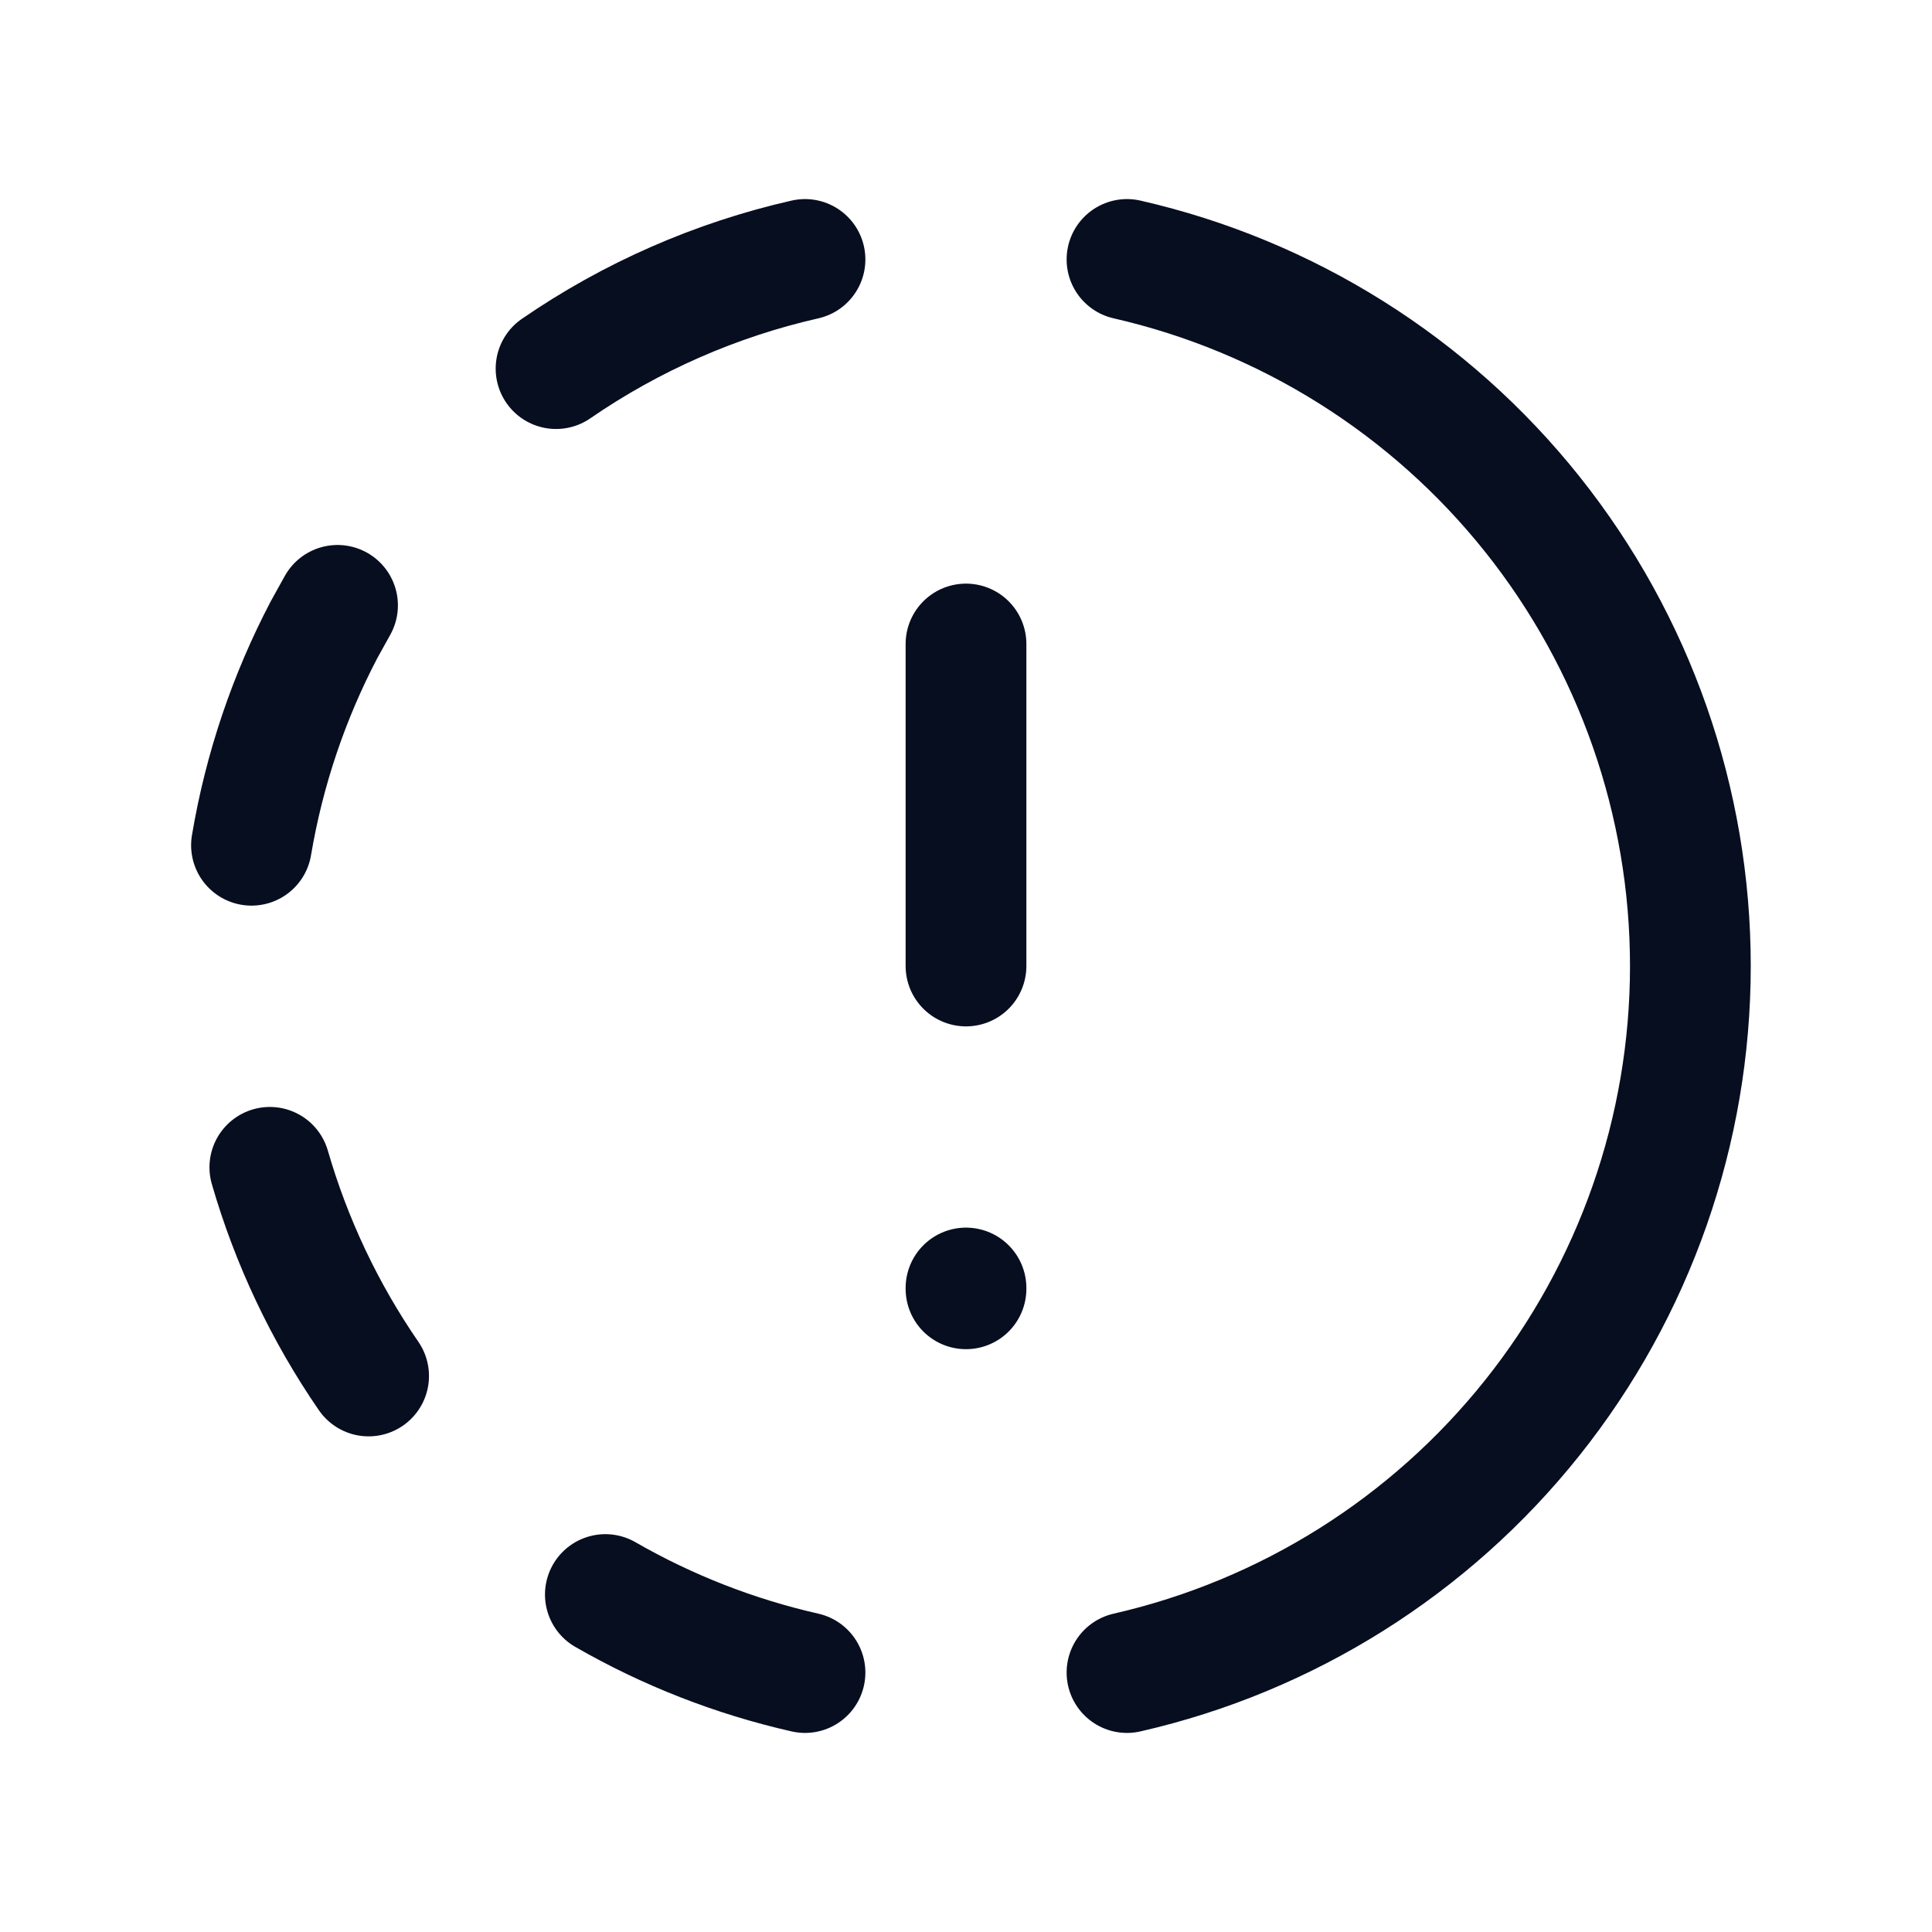
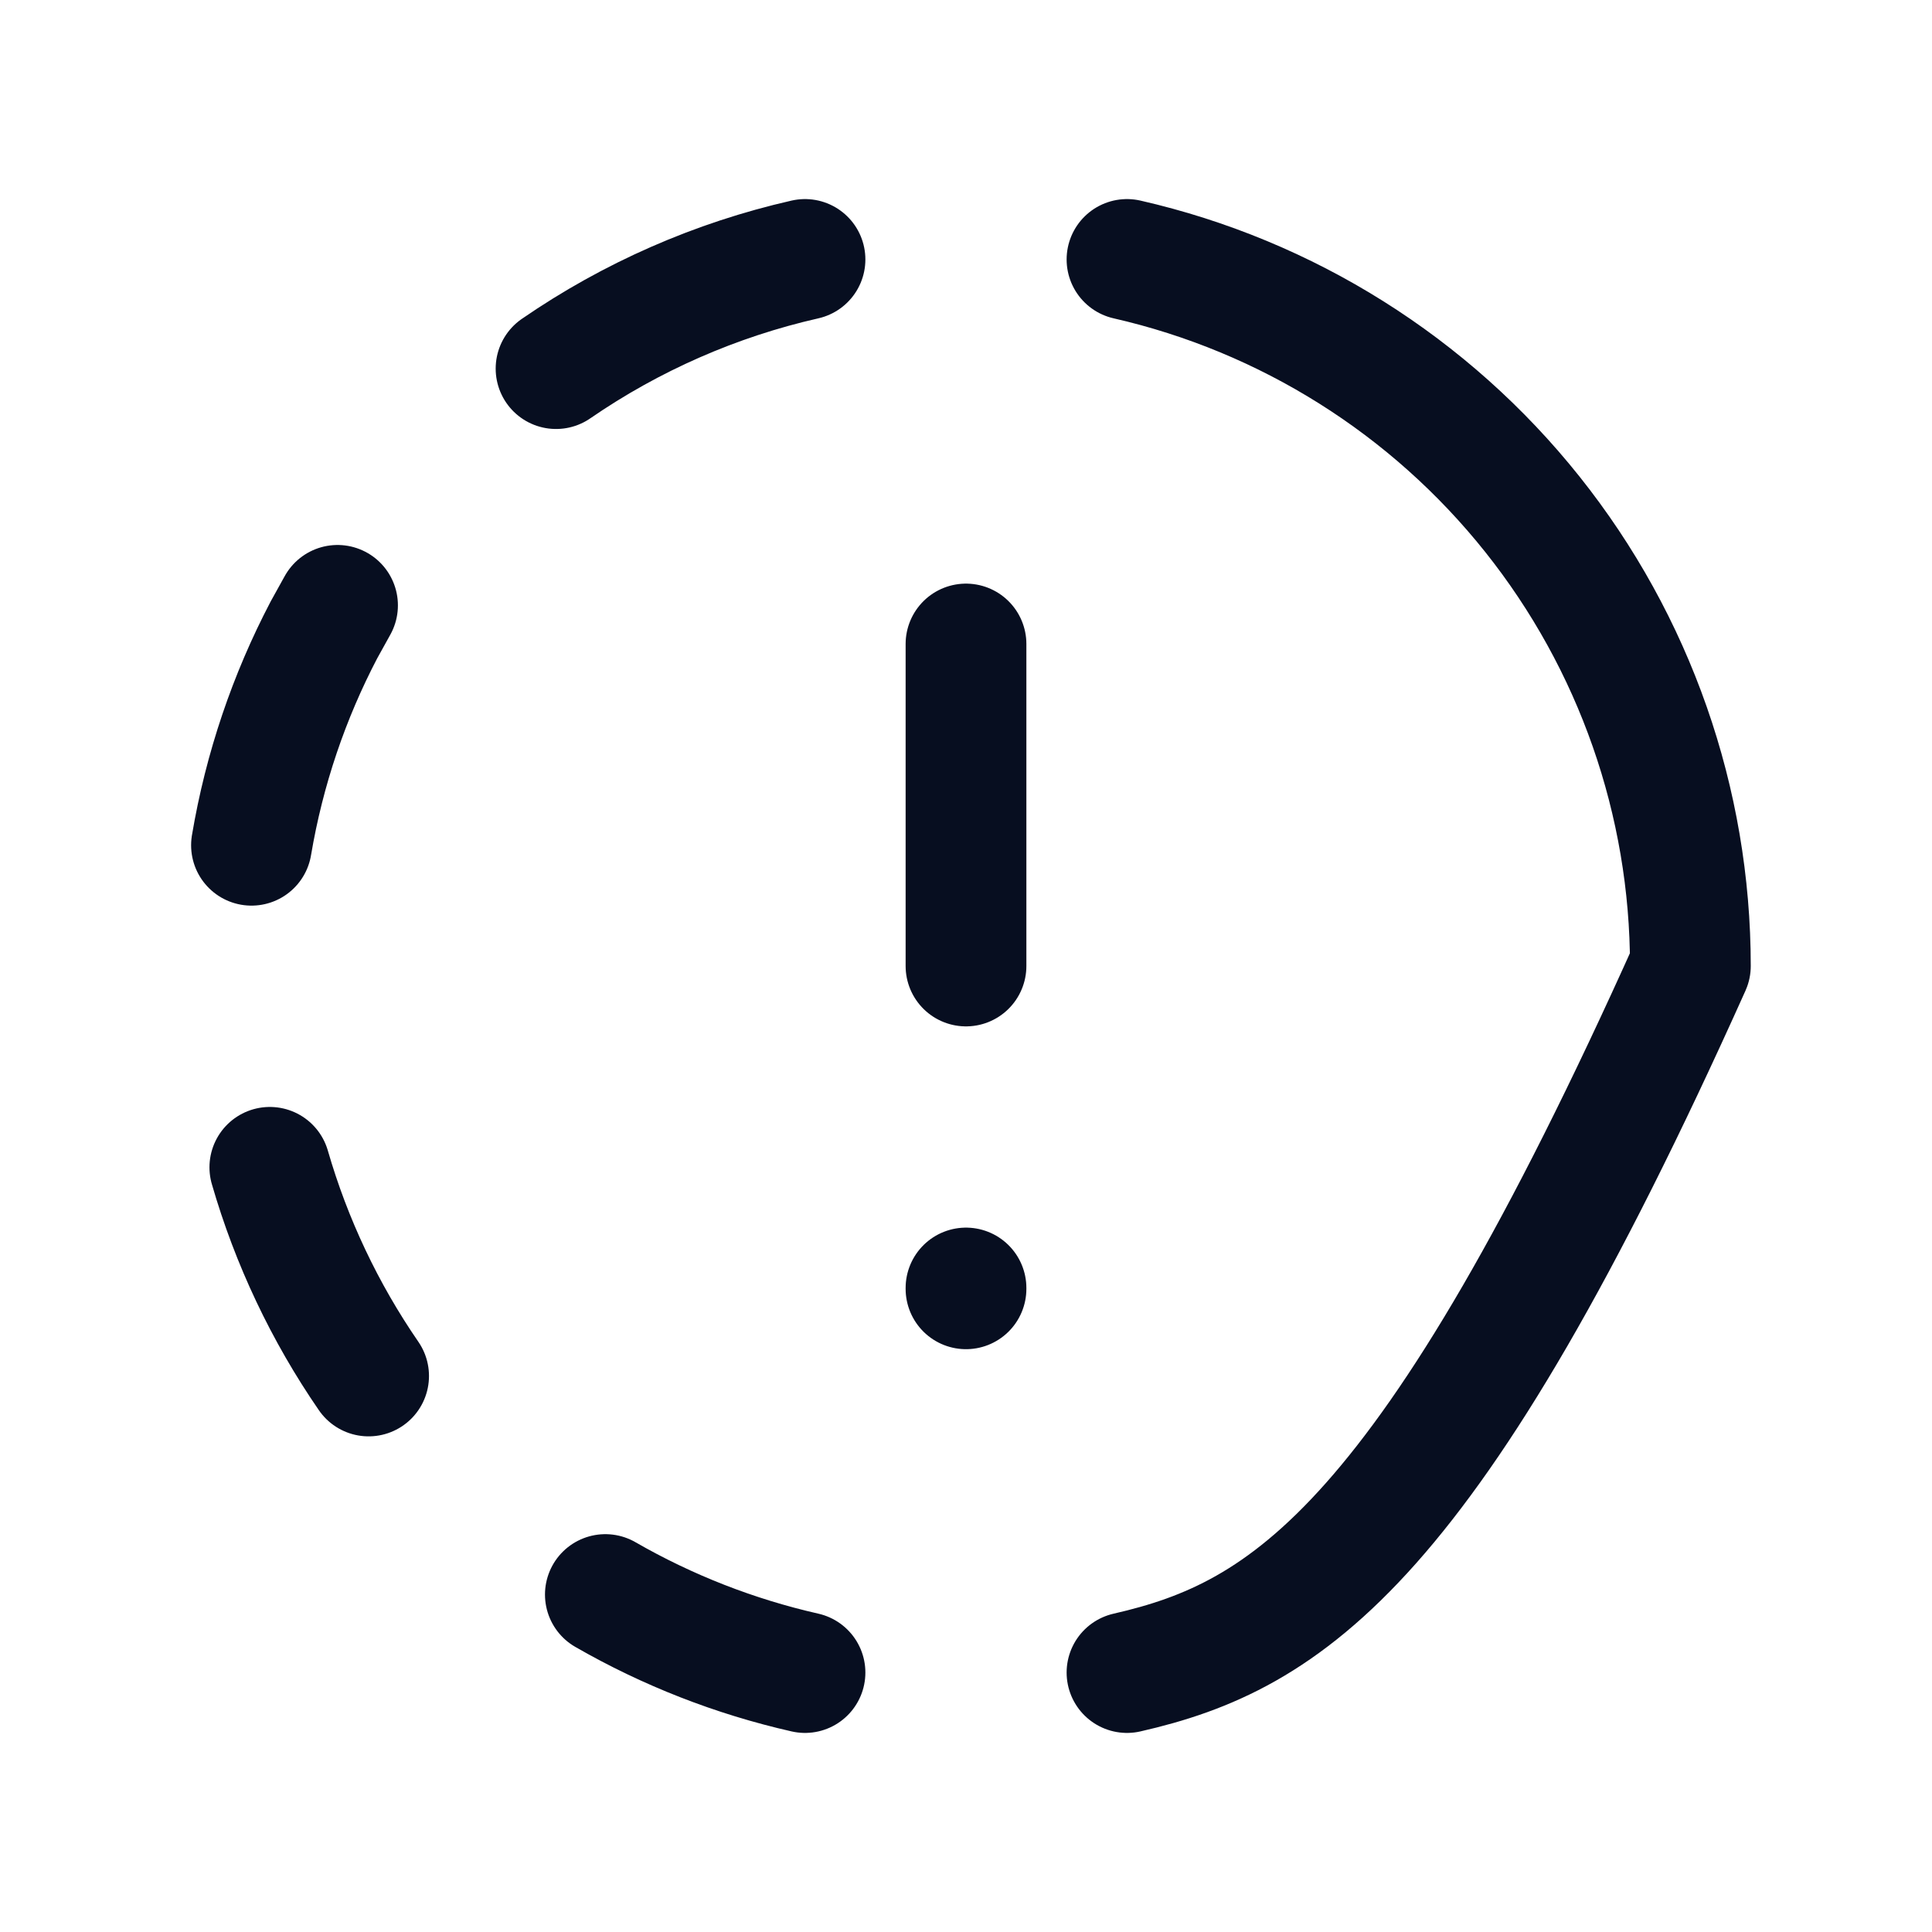
<svg xmlns="http://www.w3.org/2000/svg" width="48" height="48" viewBox="0 0 48 48" fill="none">
-   <path d="M20 41.554C18.259 41.159 16.587 40.506 15.04 39.616M28 6.446C31.976 7.354 35.526 9.585 38.069 12.774C40.612 15.963 41.997 19.921 41.997 24C41.997 28.078 40.612 32.036 38.069 35.225C35.526 38.414 31.976 40.646 28 41.554M9.158 34.186C8.067 32.601 7.239 30.851 6.704 29.002M6.248 21C6.568 19.1 7.184 17.3 8.048 15.65L8.386 15.04M13.815 9.158C15.686 7.87 17.785 6.949 20 6.446M24 16V24M24 32V32.02" stroke="#070E20" stroke-width="3" stroke-linecap="round" stroke-linejoin="round" />
+   <path d="M20 41.554C18.259 41.159 16.587 40.506 15.04 39.616M28 6.446C31.976 7.354 35.526 9.585 38.069 12.774C40.612 15.963 41.997 19.921 41.997 24C35.526 38.414 31.976 40.646 28 41.554M9.158 34.186C8.067 32.601 7.239 30.851 6.704 29.002M6.248 21C6.568 19.1 7.184 17.3 8.048 15.65L8.386 15.04M13.815 9.158C15.686 7.87 17.785 6.949 20 6.446M24 16V24M24 32V32.02" stroke="#070E20" stroke-width="3" stroke-linecap="round" stroke-linejoin="round" />
</svg>